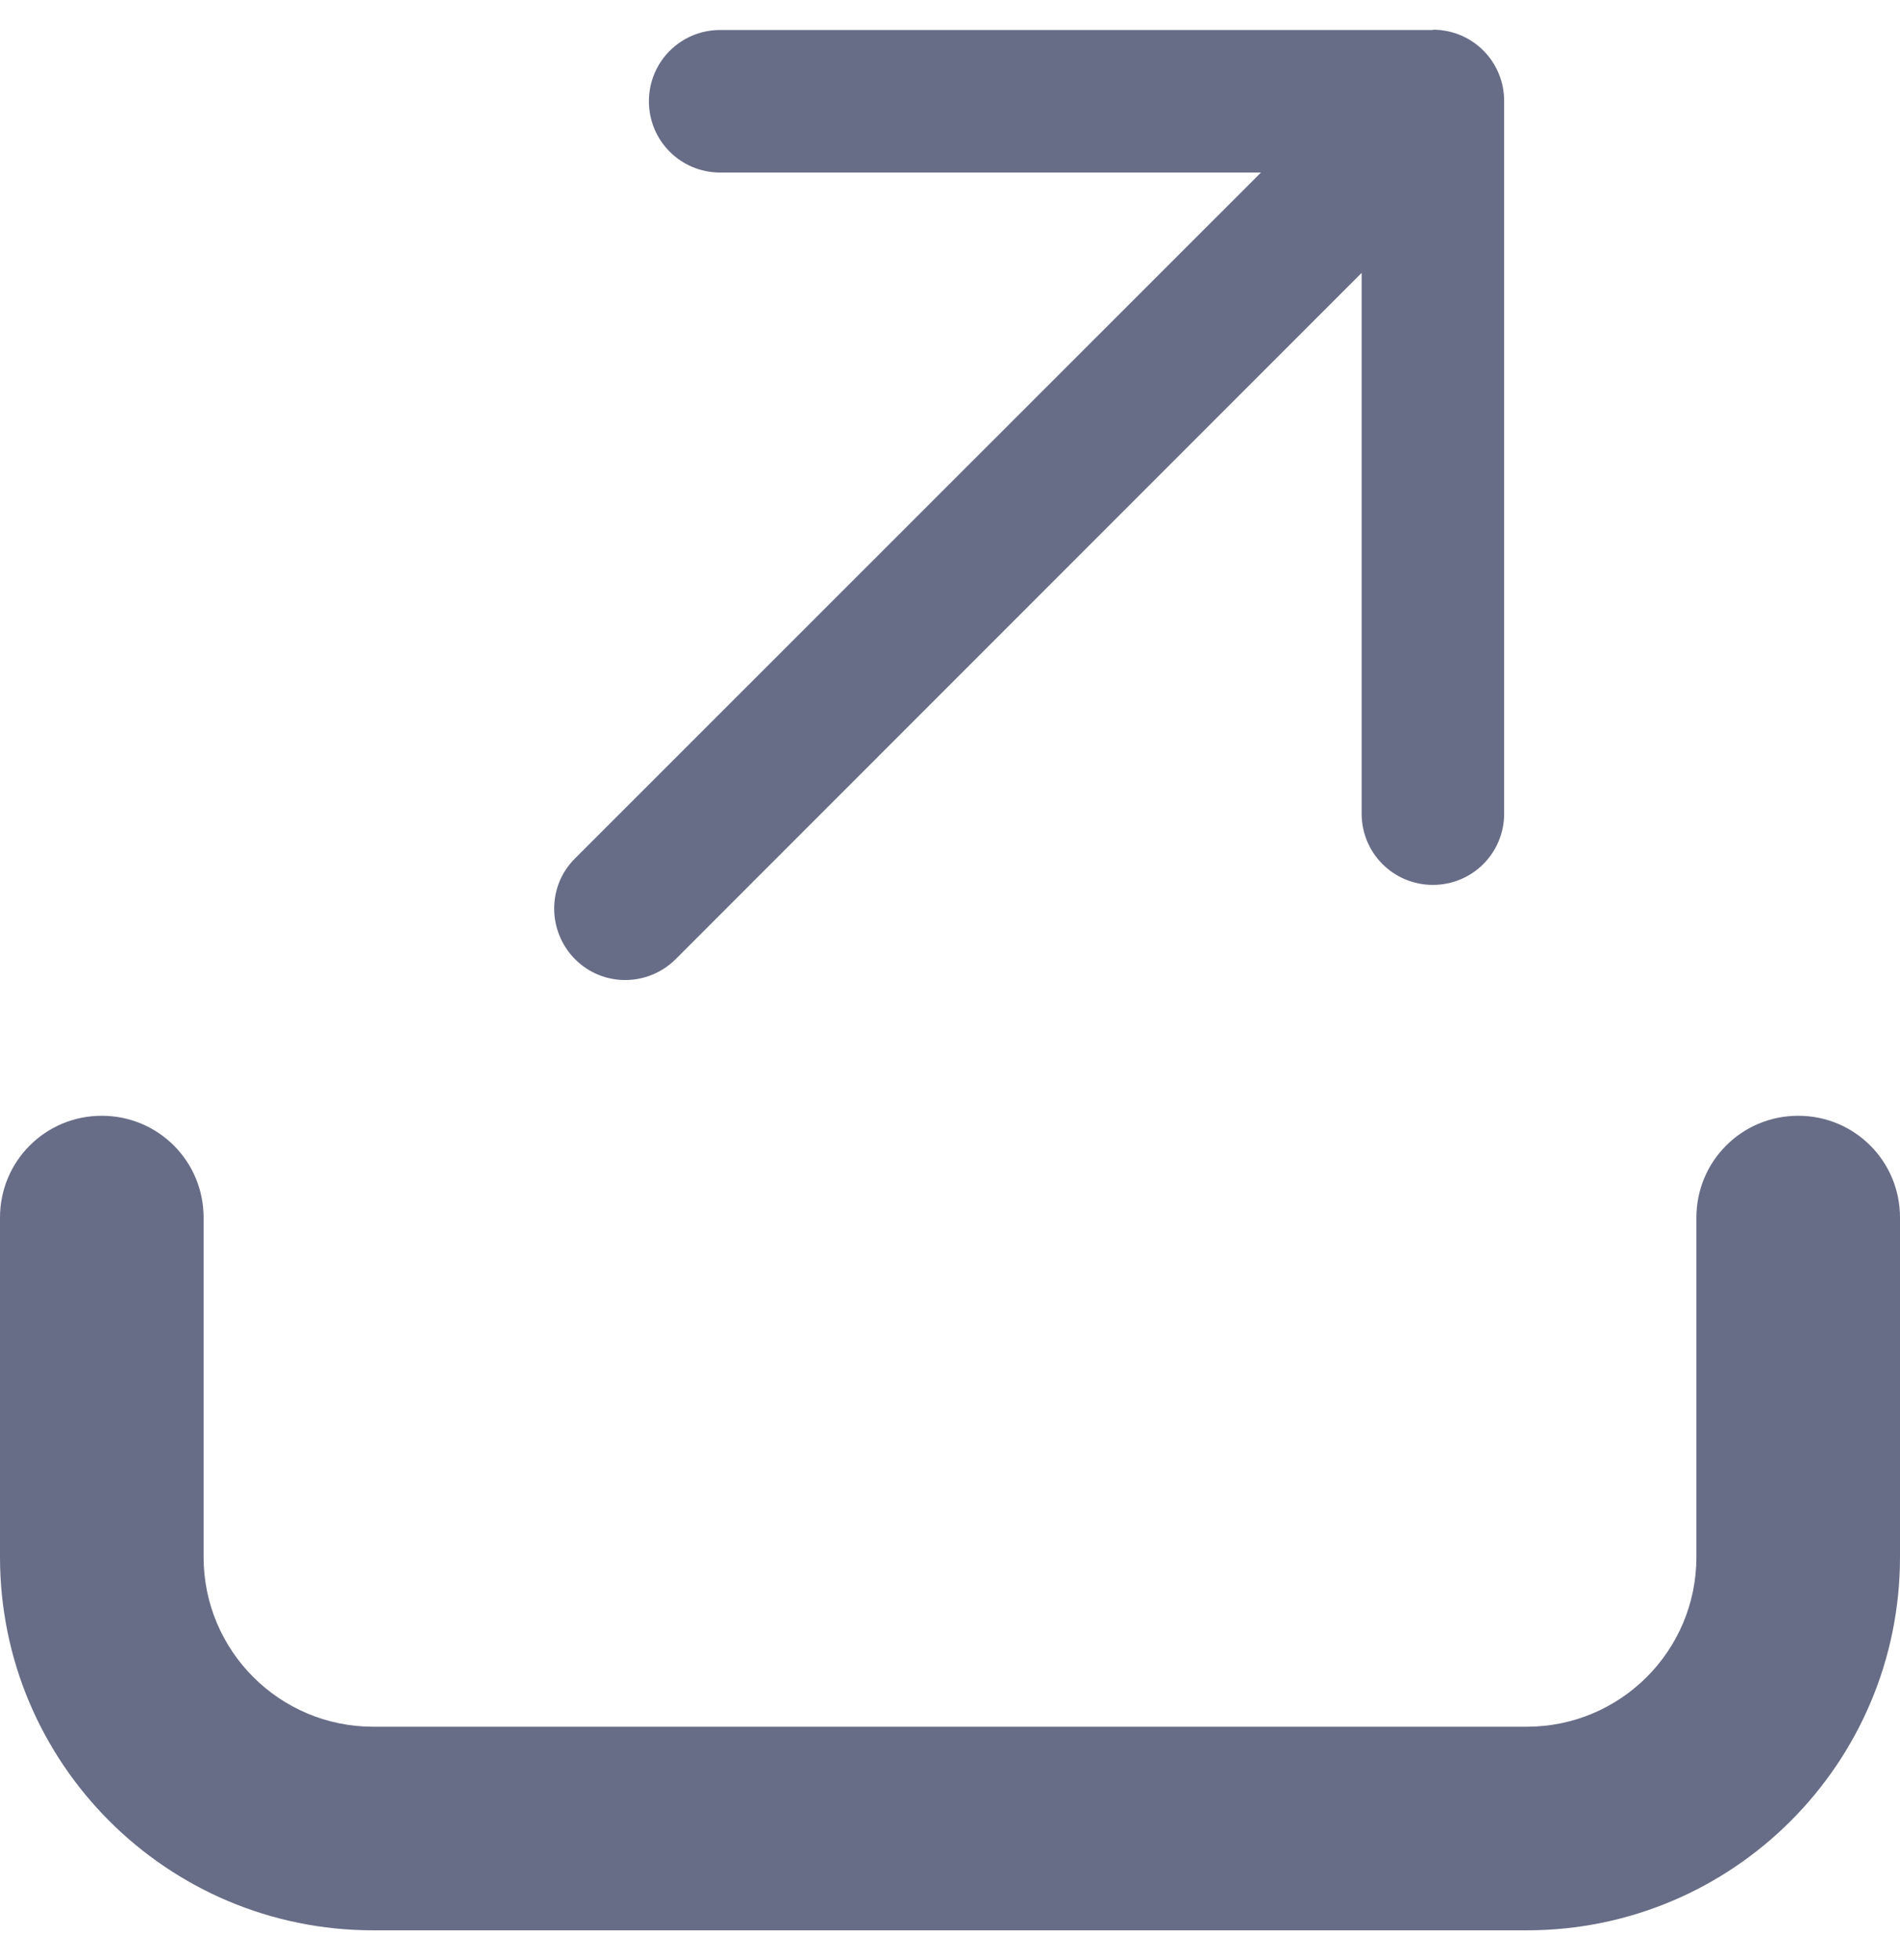
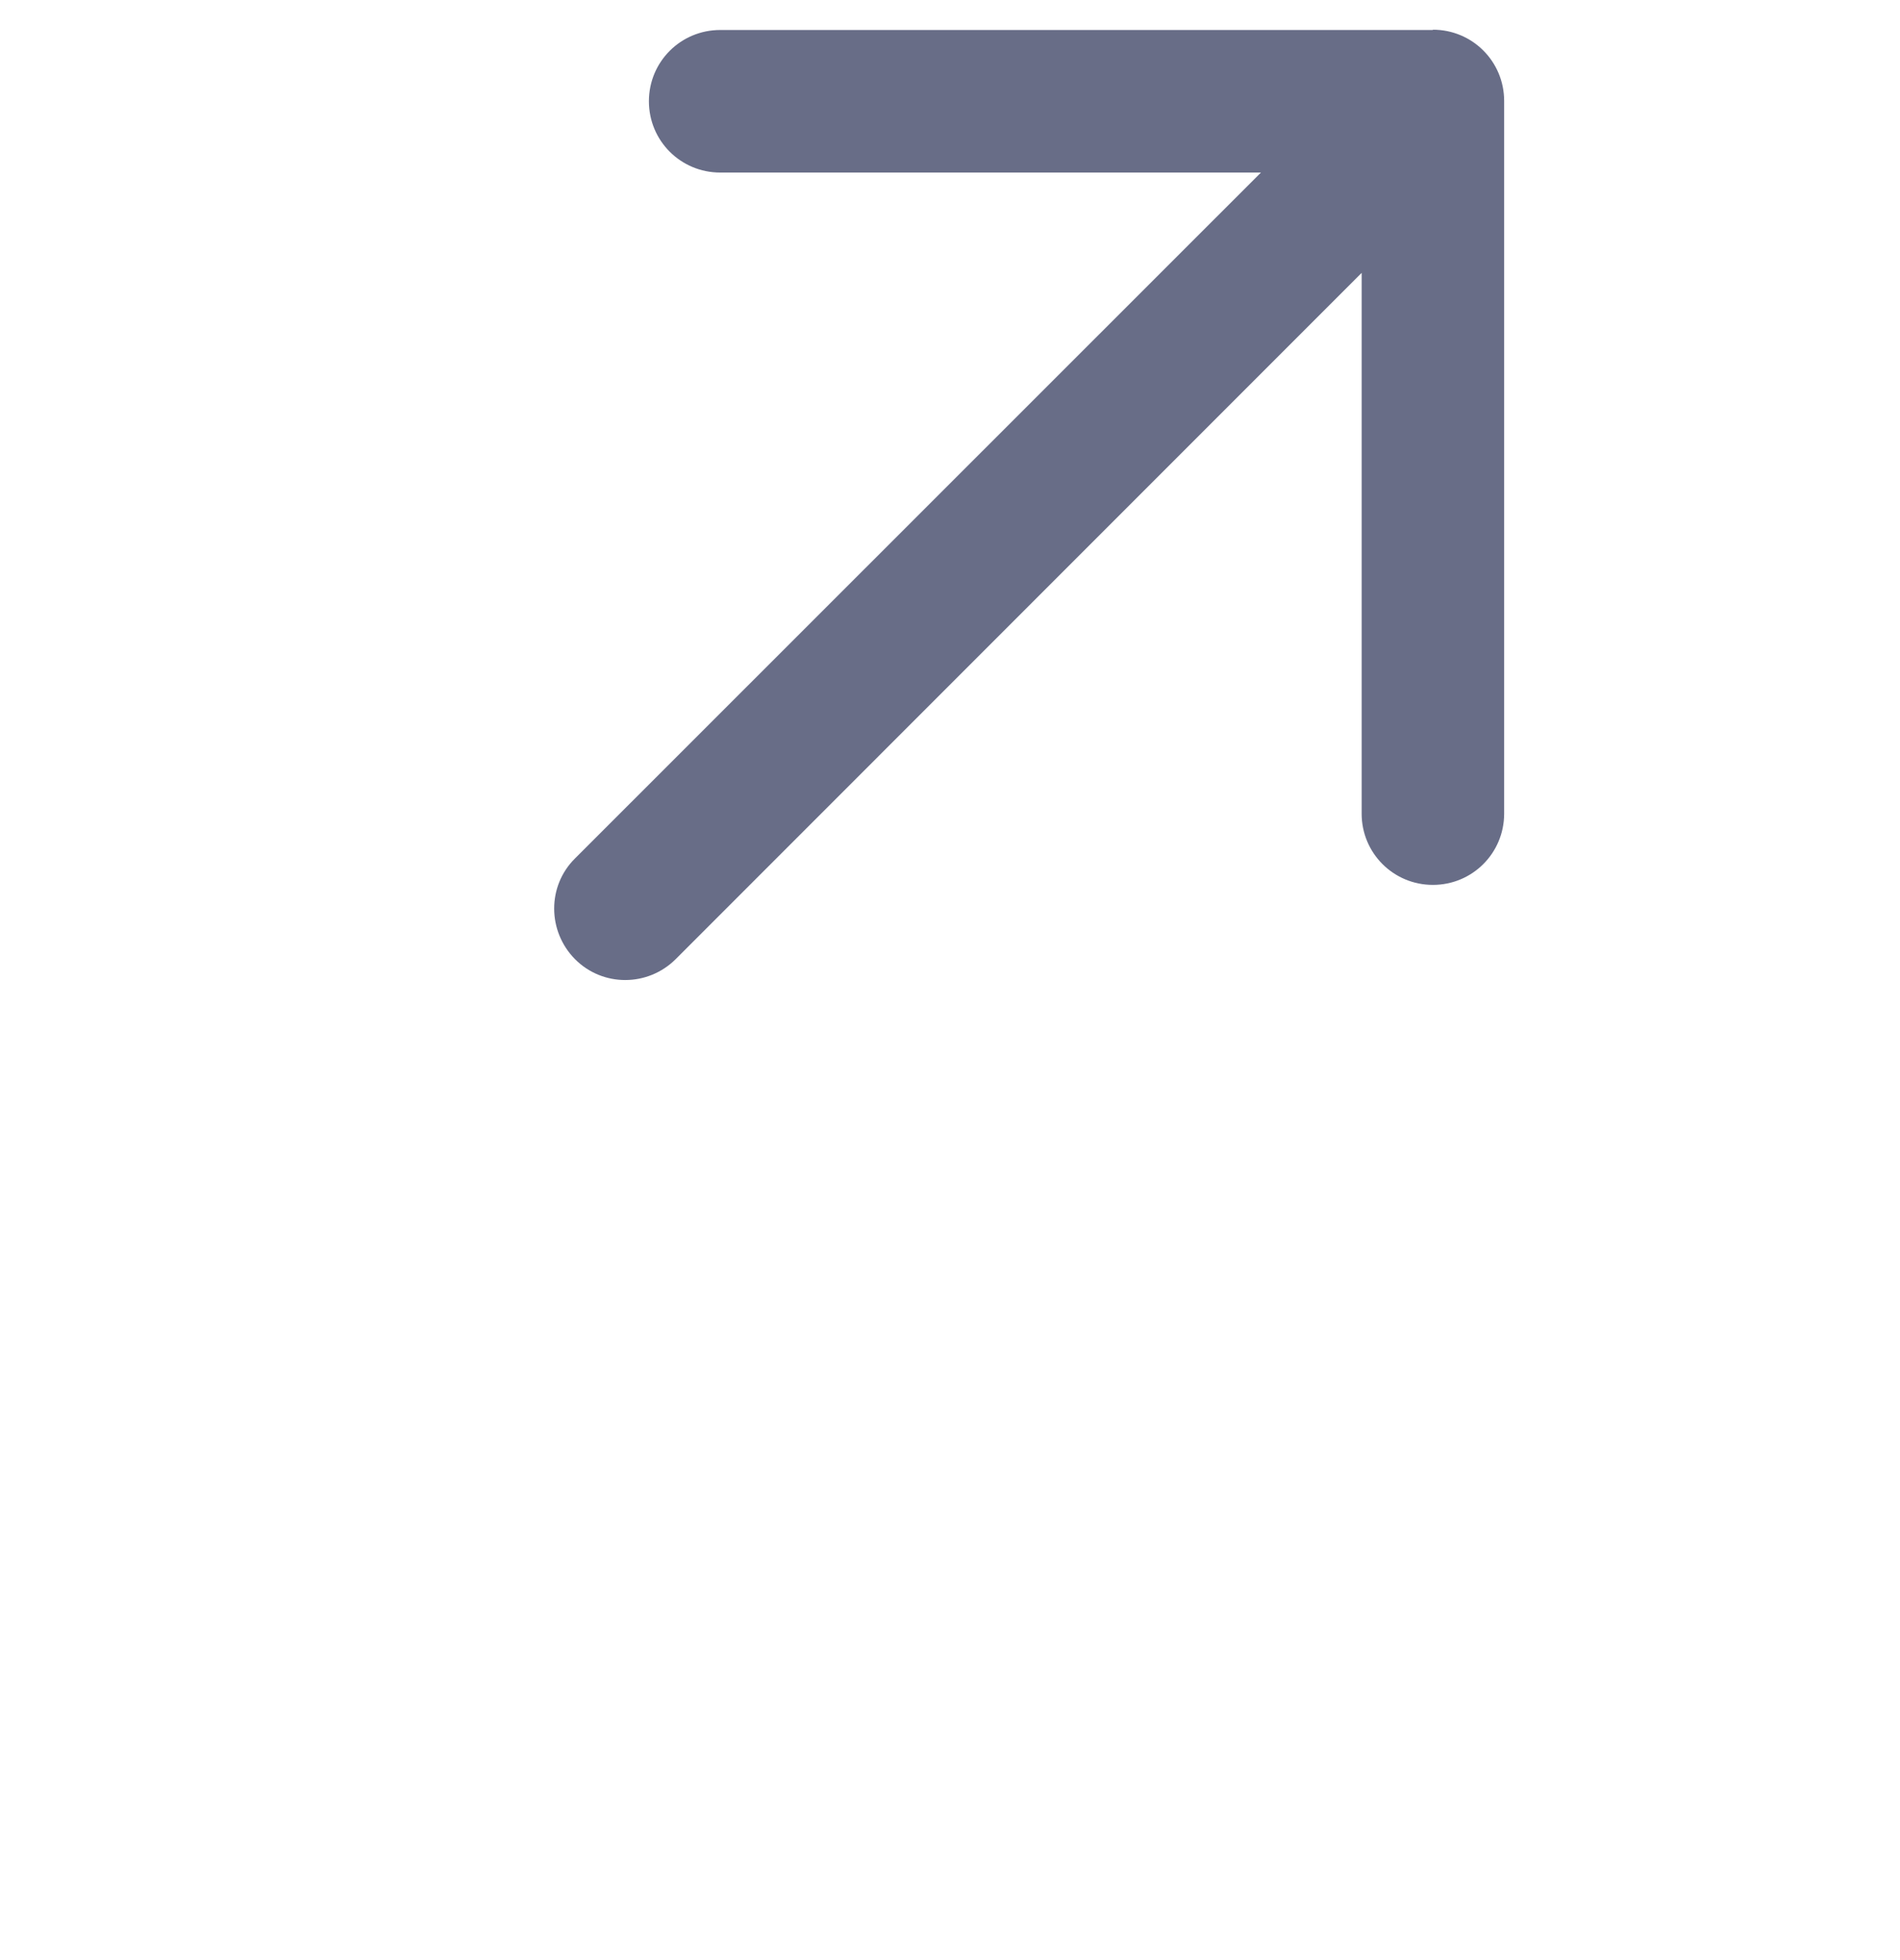
<svg xmlns="http://www.w3.org/2000/svg" width="32" height="33" viewBox="0 0 32 33" fill="none">
-   <path d="M3.429 20.499V26.214C3.429 27.792 4.707 29.071 6.286 29.071H25.714C27.293 29.071 28.571 27.792 28.571 26.214V20.499C28.571 19.549 29.336 18.785 30.286 18.785C31.236 18.785 32 19.549 32 20.499V26.214C32 29.685 29.186 32.499 25.714 32.499H6.286C2.814 32.499 0 29.685 0 26.214V20.499C0 19.549 0.764 18.785 1.714 18.785C2.664 18.785 3.429 19.549 3.429 20.499Z" fill="#686D87" />
  <path d="M24.133 0.5C24.798 0.5 25.333 1.035 25.333 1.7L25.333 13.698C25.333 14.363 24.798 14.898 24.133 14.898C23.468 14.898 22.933 14.363 22.933 13.698V4.594L11.38 16.148C10.909 16.617 10.149 16.617 9.684 16.148C9.219 15.678 9.214 14.918 9.684 14.453L21.237 2.905L12.13 2.905C11.464 2.905 10.929 2.37 10.929 1.705C10.929 1.04 11.464 0.505 12.13 0.505L24.133 0.505V0.5Z" fill="#686D87" />
</svg>